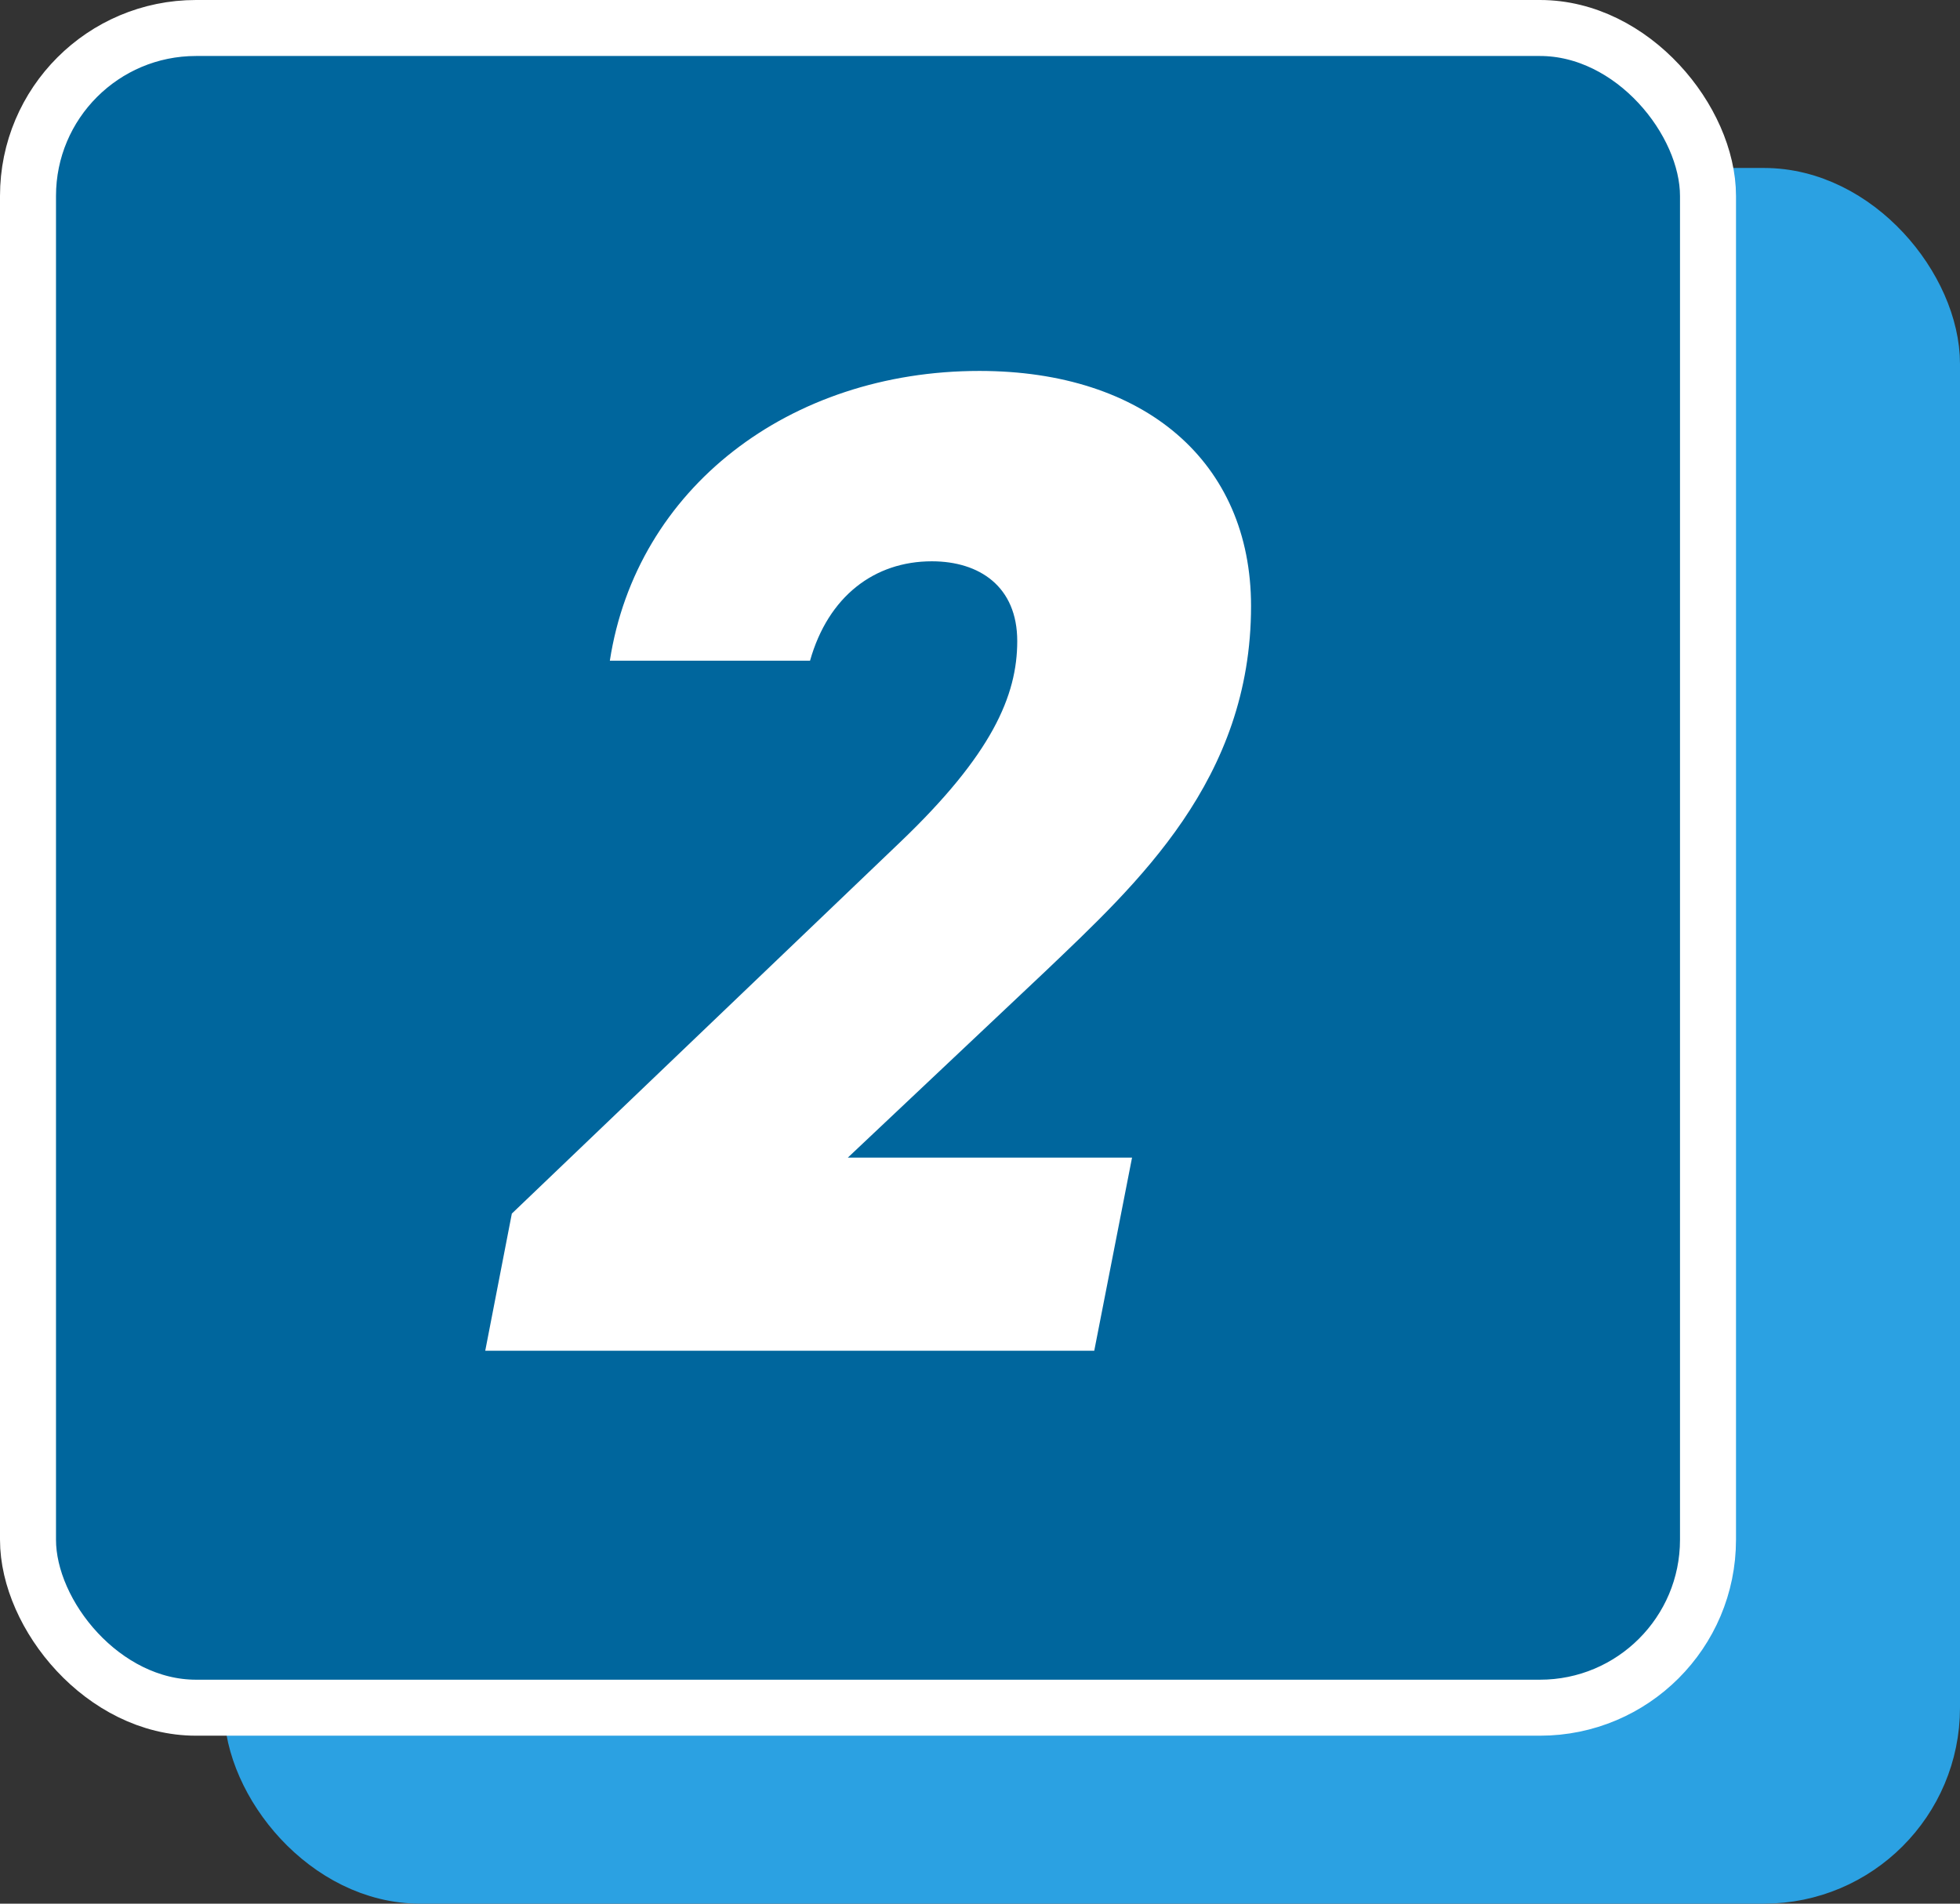
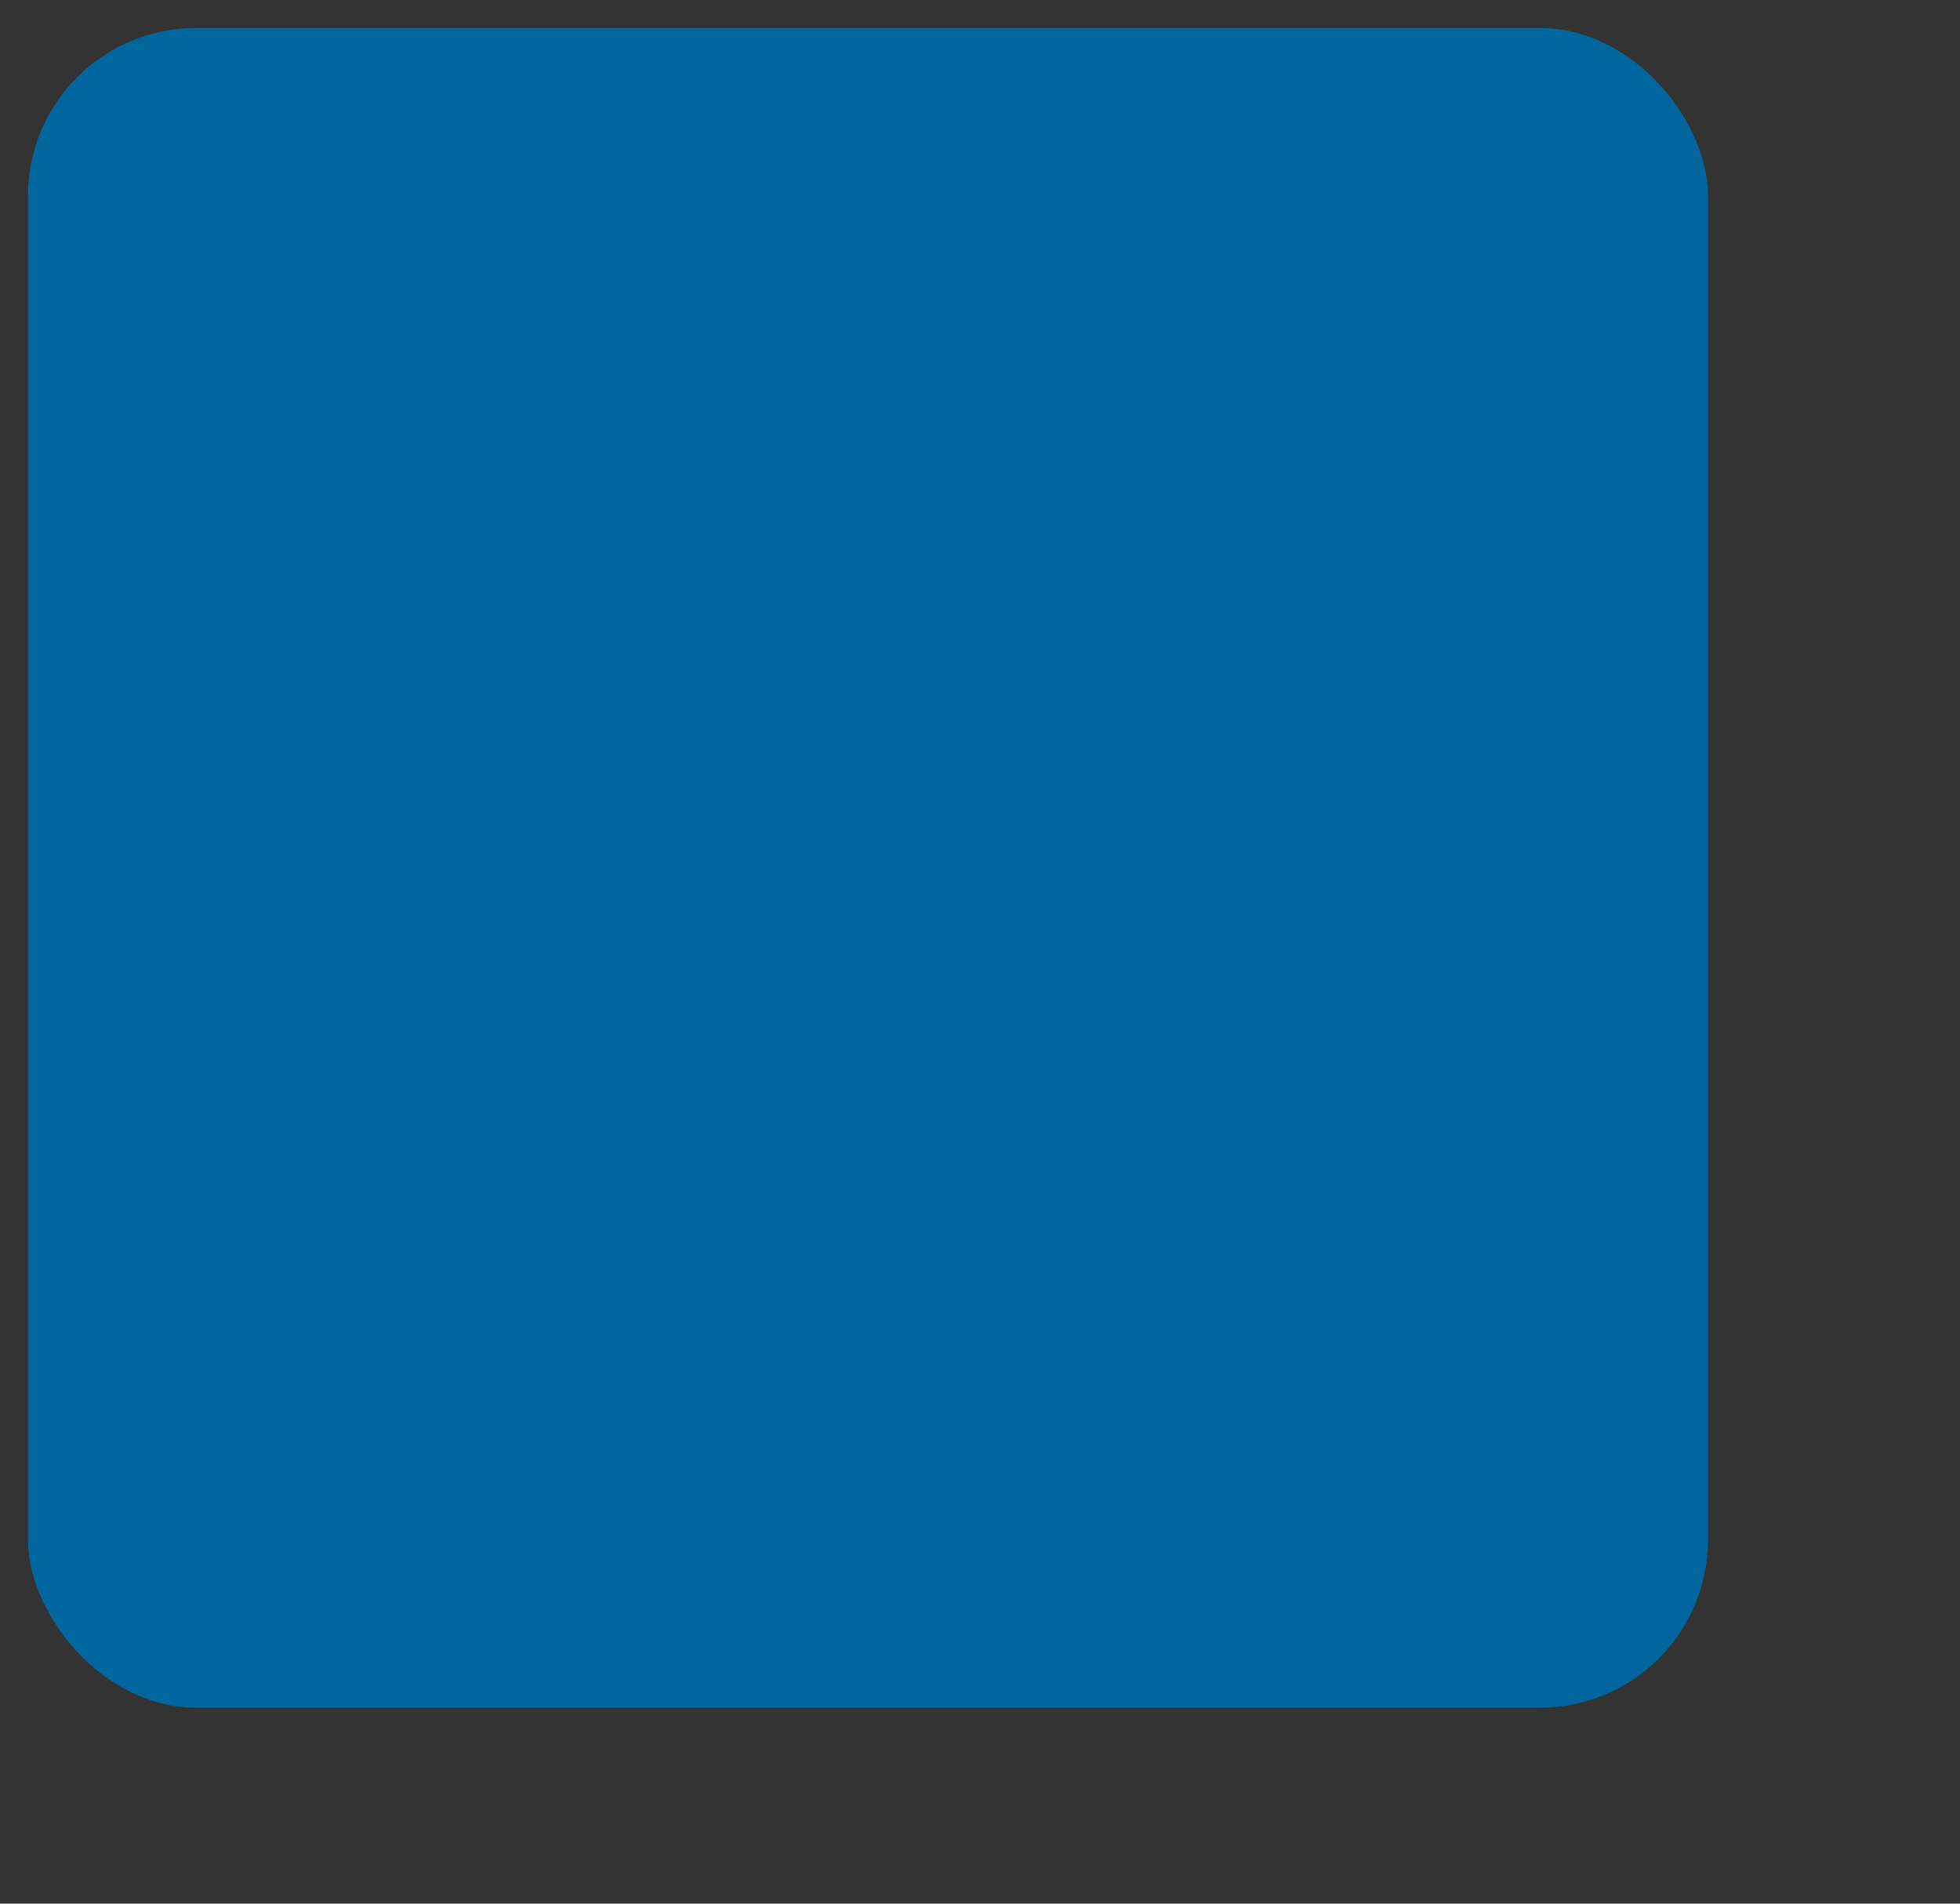
<svg xmlns="http://www.w3.org/2000/svg" id="_レイヤー_2" data-name="レイヤー 2" viewBox="0 0 70 68">
  <rect x="0" y="0" width="70" height="68" fill="#333333" stroke="none" />
  <defs>
    <style>
      .cls-1 {
        fill: #fff;
      }

      .cls-2 {
        fill: #2ba1e2;
      }

      .cls-3 {
        stroke: #fff;
      }

      .cls-3, .cls-4 {
        fill: none;
        stroke-miterlimit: 10;
        stroke-width: 2px;
      }

      .cls-5 {
        fill: #00669d;
      }

      .cls-4 {
        stroke: #2ba1e2;
      }
    </style>
  </defs>
  <g id="text">
    <g>
      <g>
        <g>
-           <rect class="cls-2" x="9" y="7" width="60" height="60" rx="6" ry="6" />
-           <rect class="cls-4" x="9" y="7" width="60" height="60" rx="6" ry="6" />
-         </g>
+           </g>
        <g>
          <rect class="cls-5" x="1" y="1" width="60" height="60" rx="6" ry="6" />
-           <rect class="cls-3" x="1" y="1" width="60" height="60" rx="6" ry="6" />
        </g>
      </g>
-       <path class="cls-1" d="M39.08,48.25H17.33l.95-4.9,13.85-13.25c3.3-3.15,4.2-5.25,4.2-7.2s-1.35-2.85-3.05-2.85c-2.05,0-3.7,1.25-4.35,3.55h-7.15c.95-6.15,6.4-10.35,13.2-10.35,5.9,0,9.7,3.25,9.7,8.4,0,6.2-4.05,9.9-7.35,13.05l-7.05,6.65h10.15l-1.35,6.9Z" />
    </g>
  </g>
</svg>